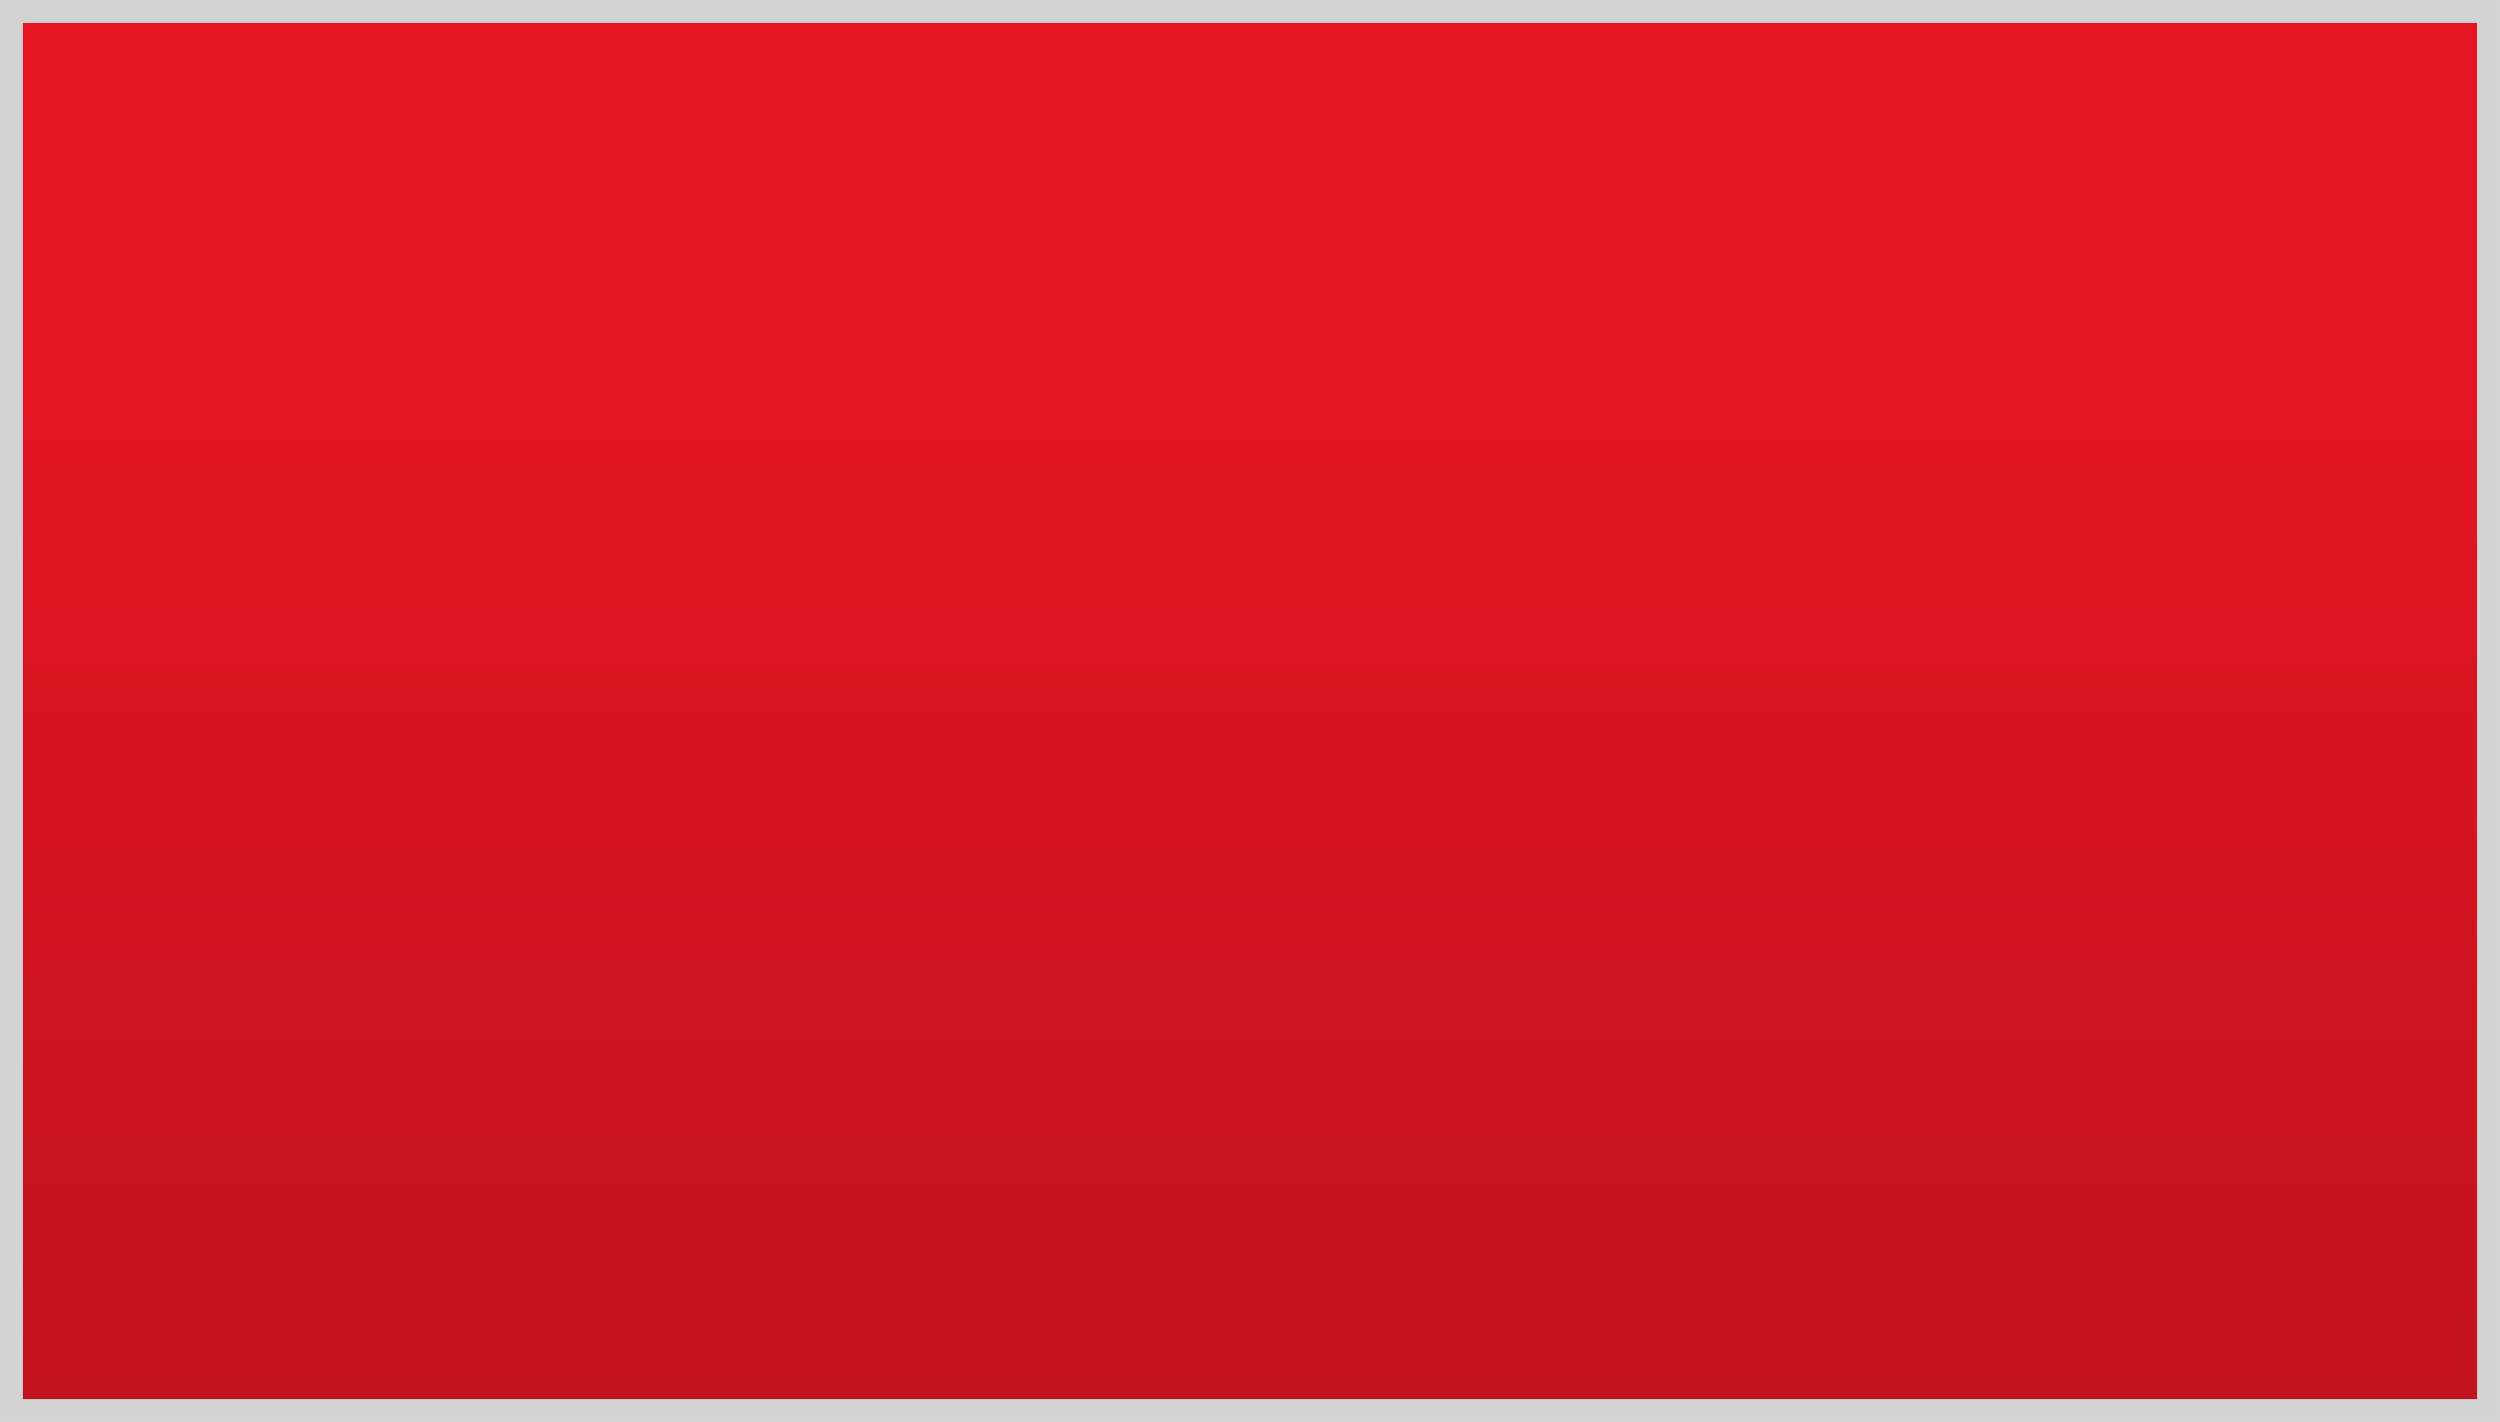
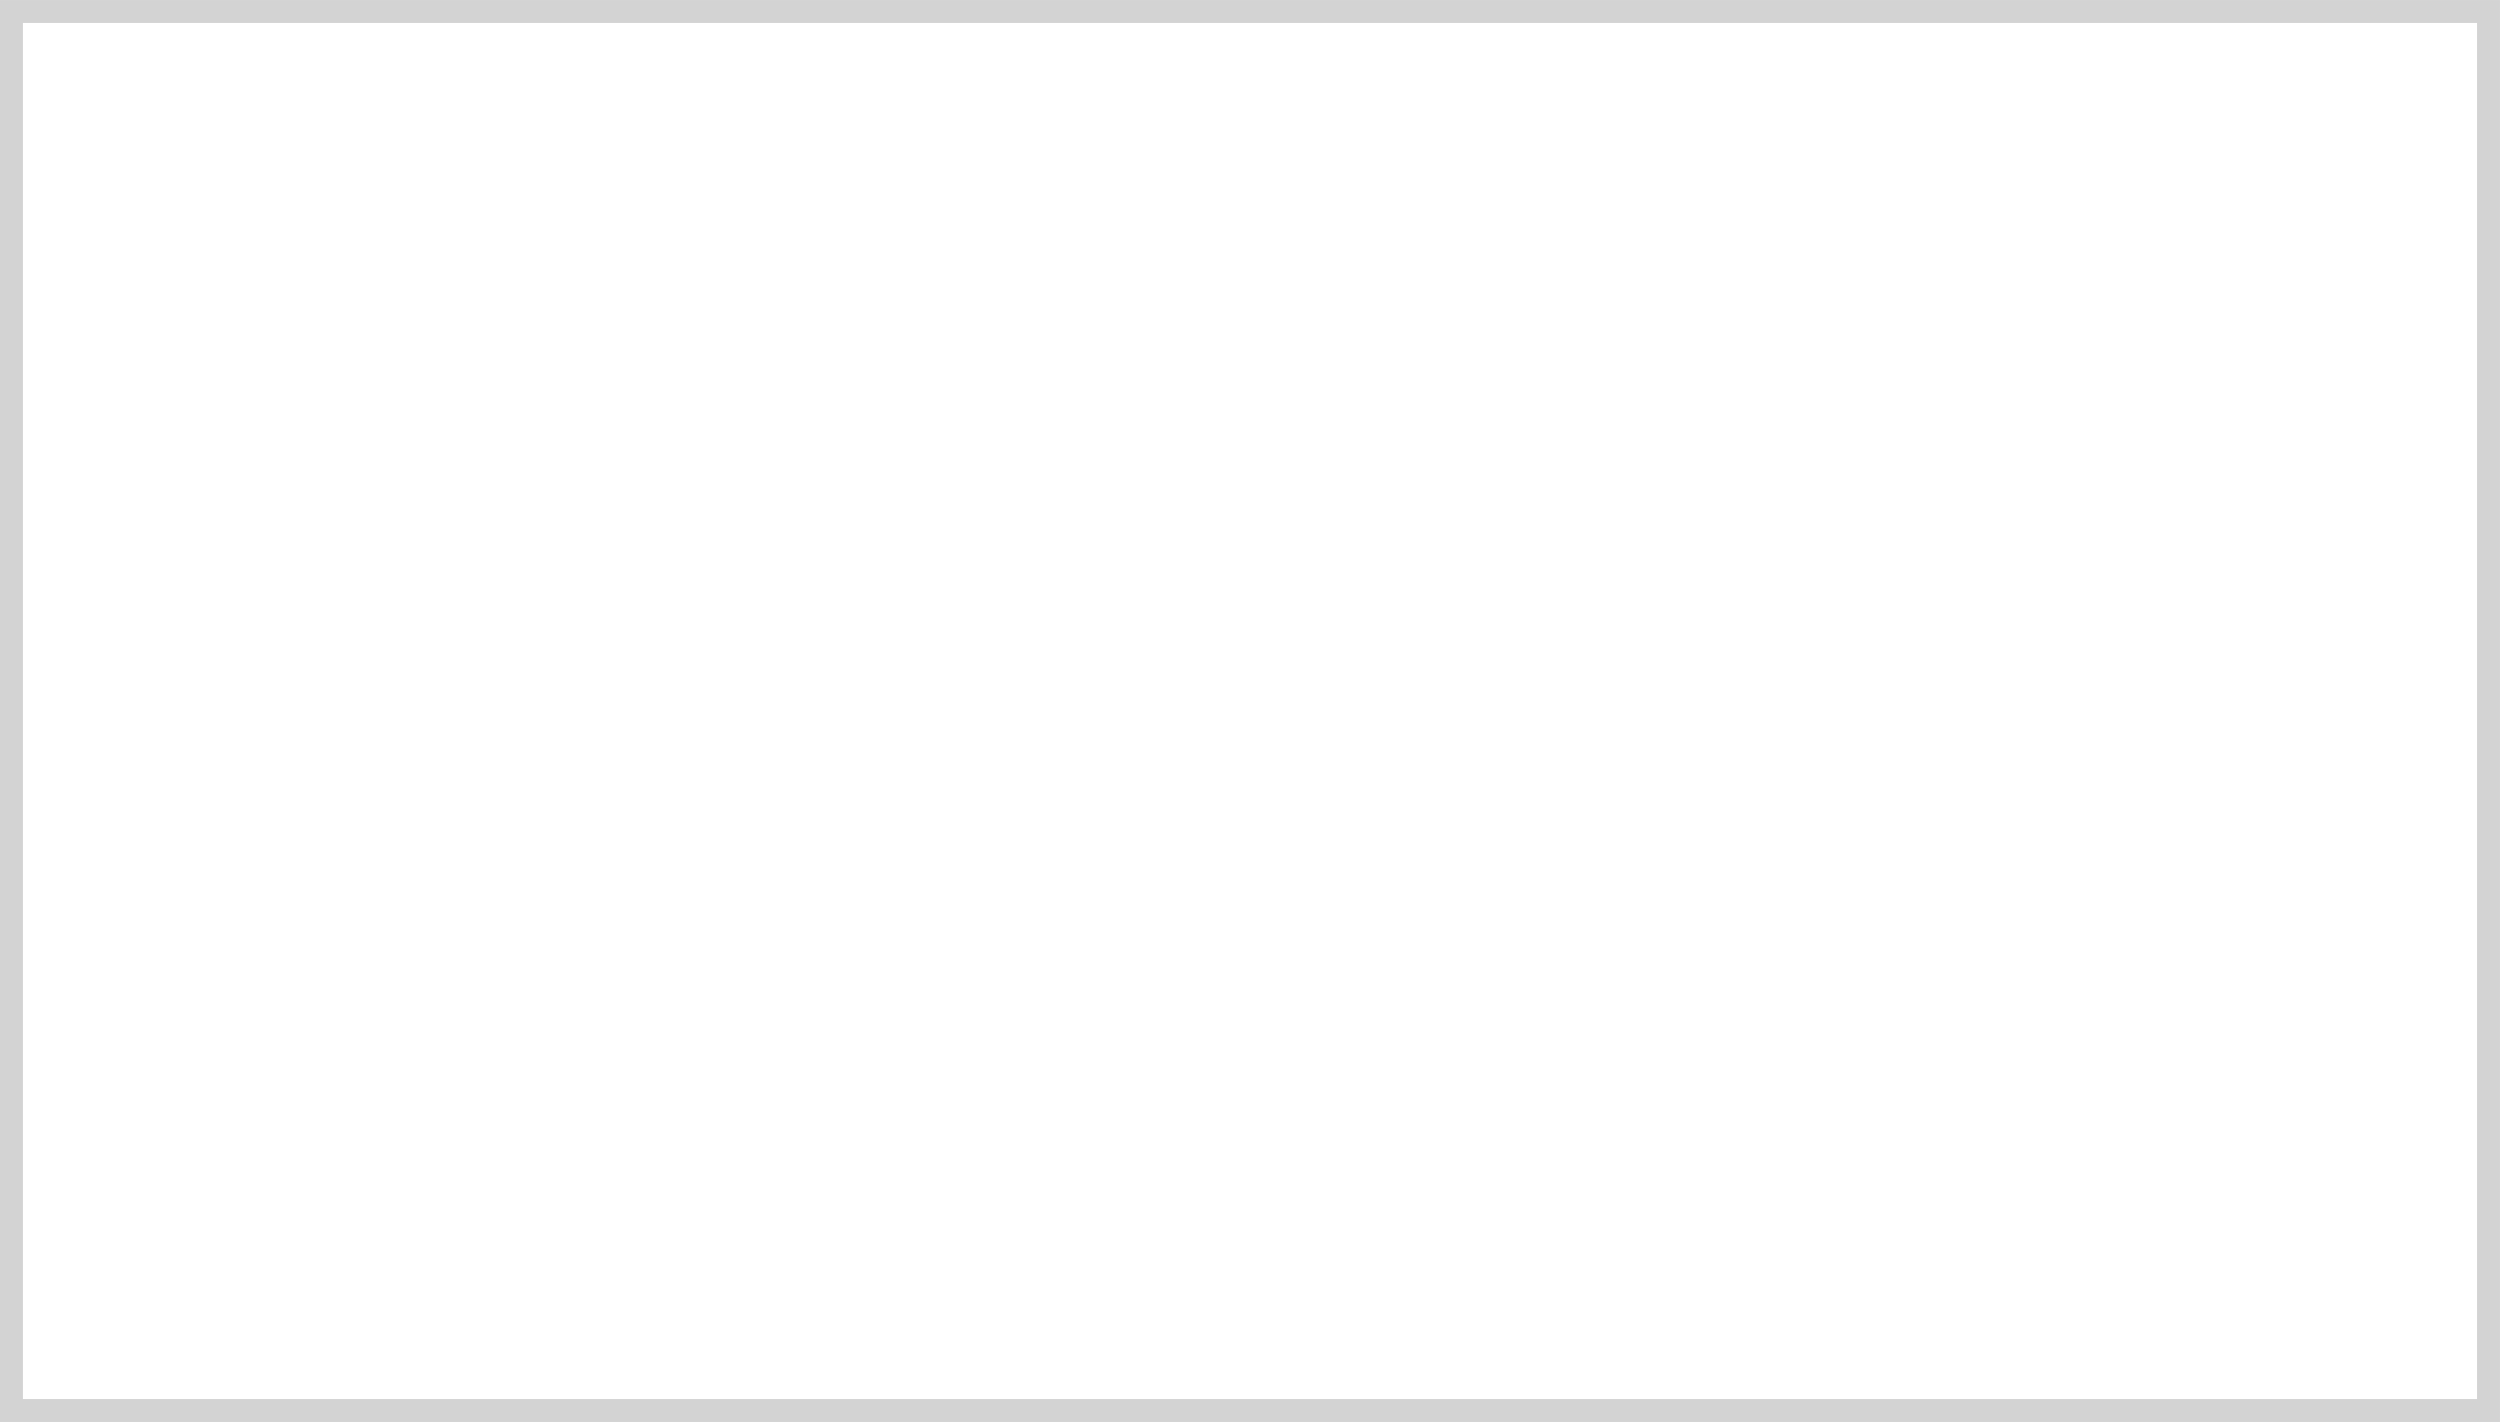
<svg xmlns="http://www.w3.org/2000/svg" version="1.1" id="Layer_1" x="0px" y="0px" width="109.001px" height="62px" viewBox="0 0 109.001 62" enable-background="new 0 0 109.001 62" xml:space="preserve">
  <g>
    <g>
-       <rect x="0.5" y="0.501" fill="#E41423" width="108" height="60.998" />
      <path fill="#D3D3D3" d="M108,1.001v59.998H1V1.001H108 M109,0.001H0v61.998h109V0.001L109,0.001z" />
    </g>
    <g>
      <linearGradient id="SVGID_1_" gradientUnits="userSpaceOnUse" x1="54.501" y1="17.456" x2="54.501" y2="184.333">
        <stop offset="0" style="stop-color:#000000;stop-opacity:0" />
        <stop offset="0.628" style="stop-color:#1D1D1B;stop-opacity:0.378" />
        <stop offset="1" style="stop-color:#000000" />
      </linearGradient>
-       <rect x="0.992" y="0.987" fill="url(#SVGID_1_)" width="107.018" height="60.025" />
    </g>
  </g>
</svg>